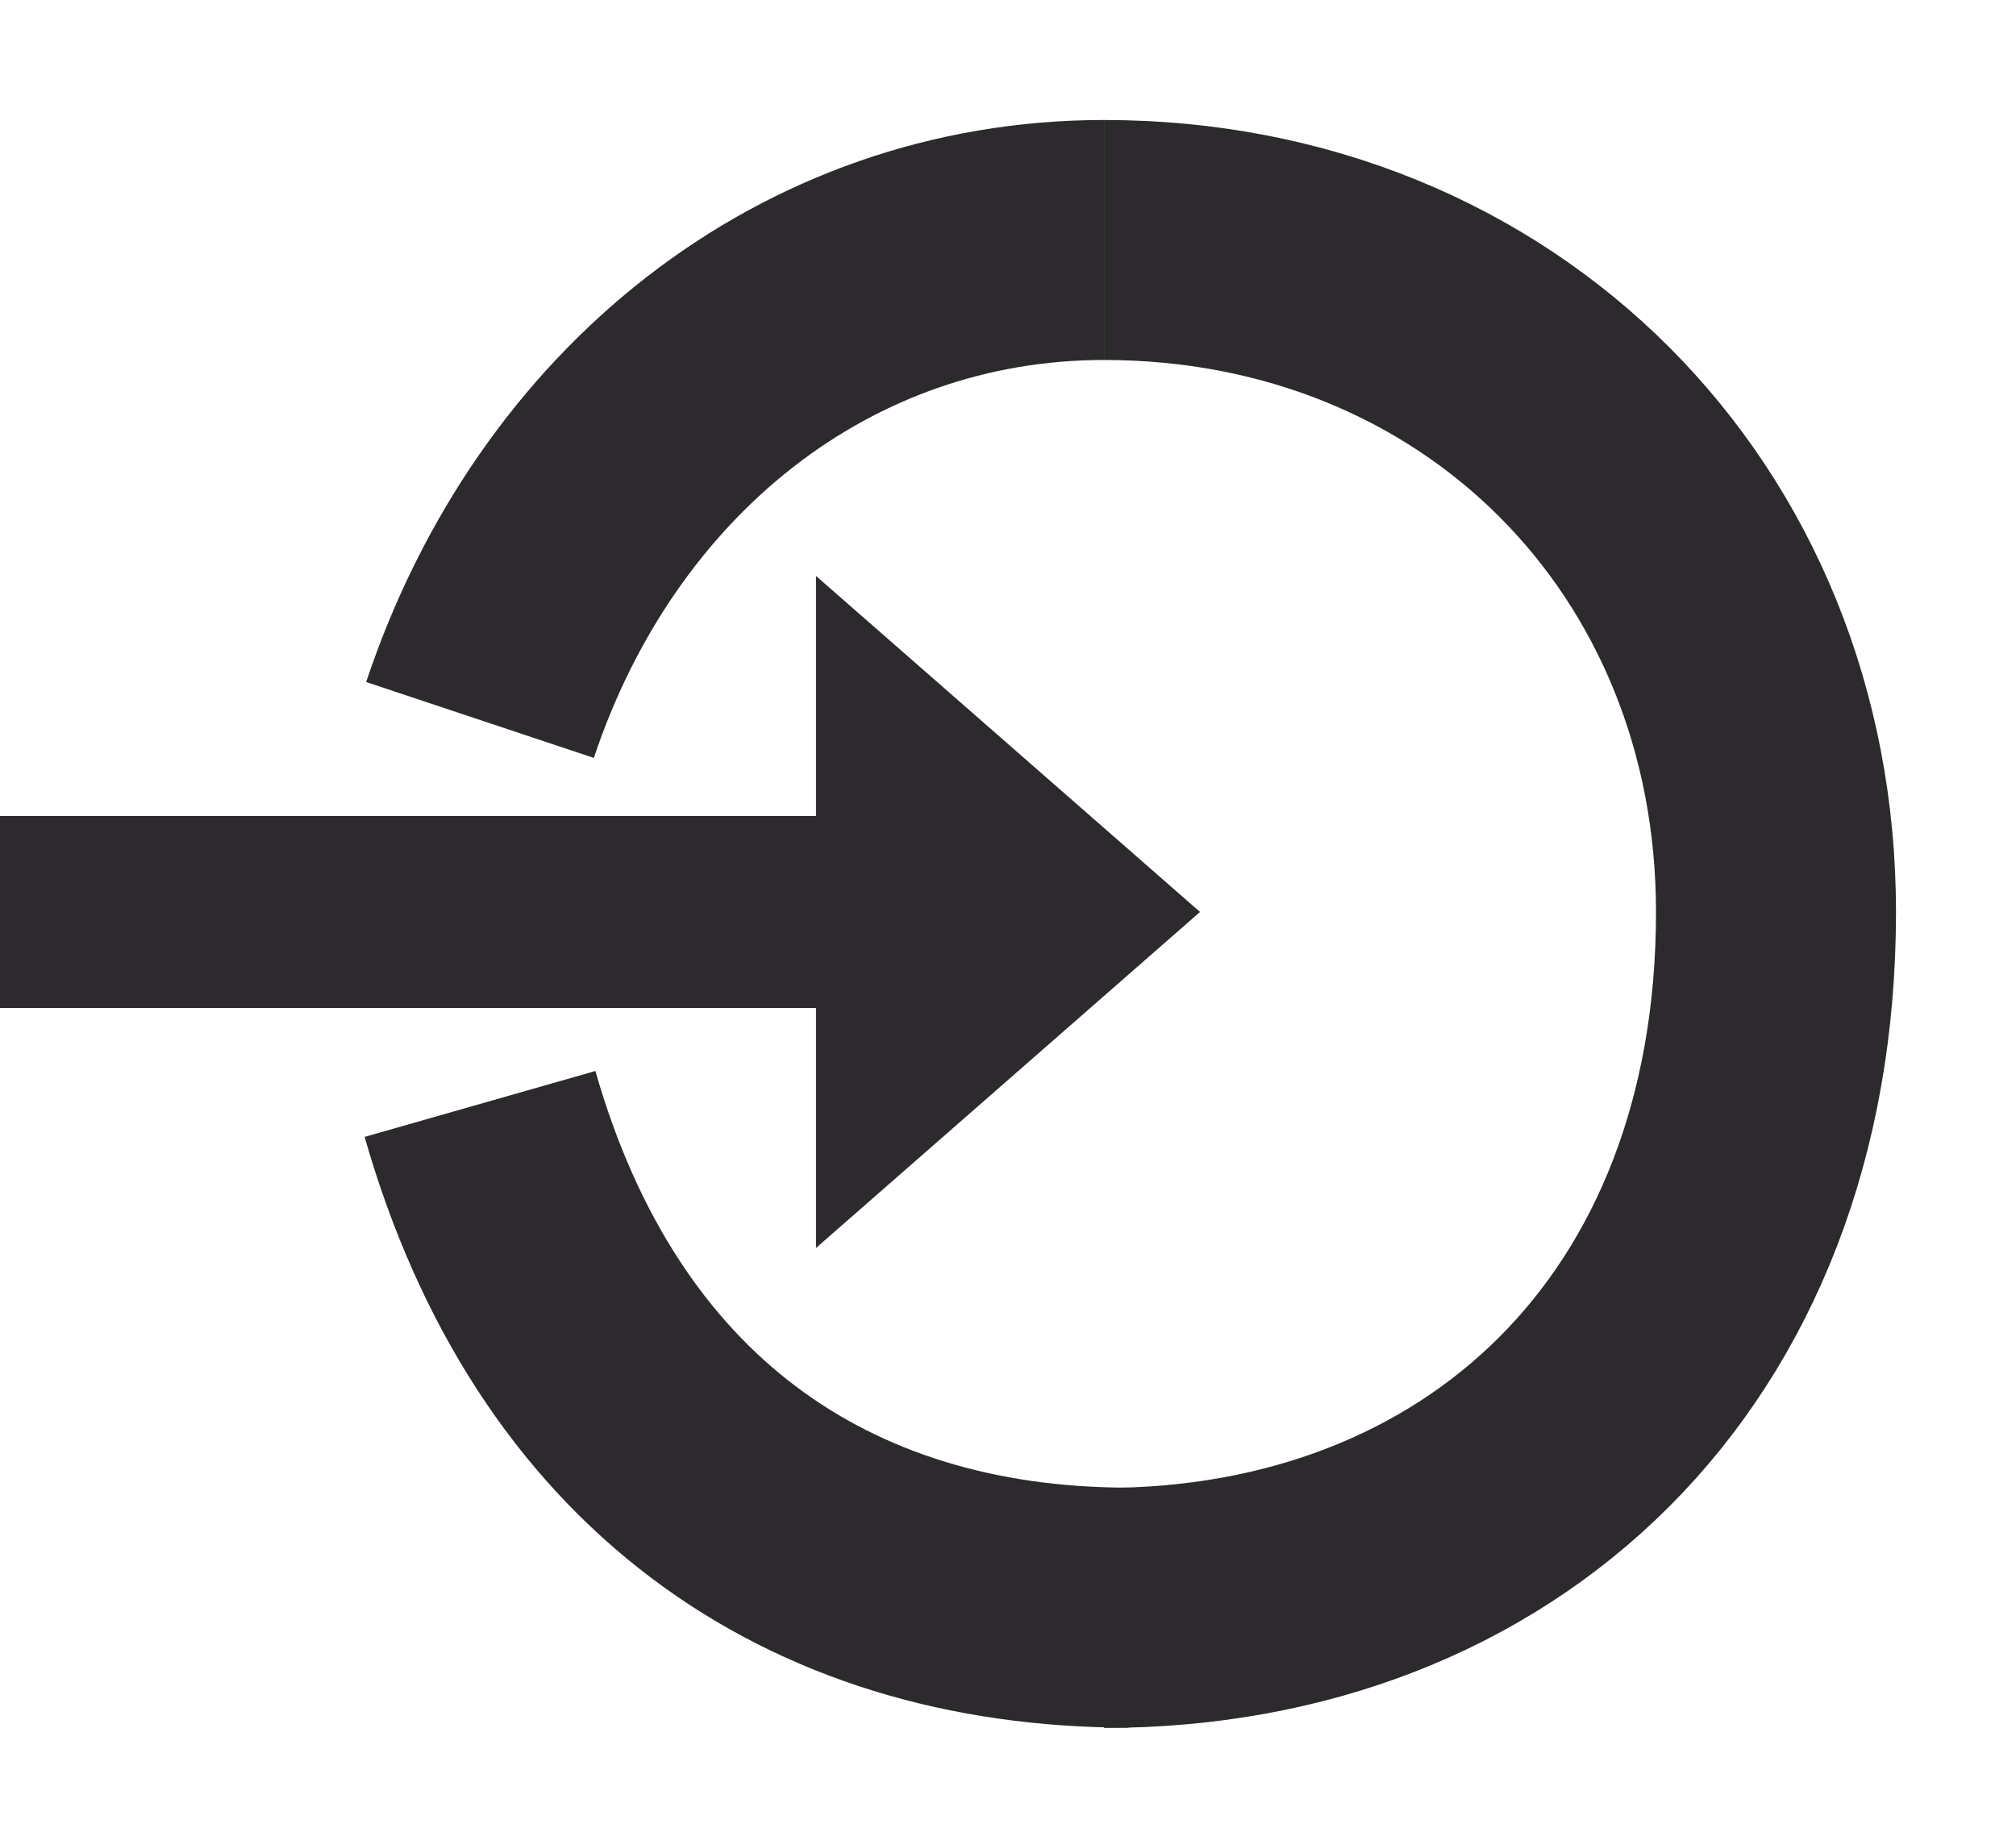
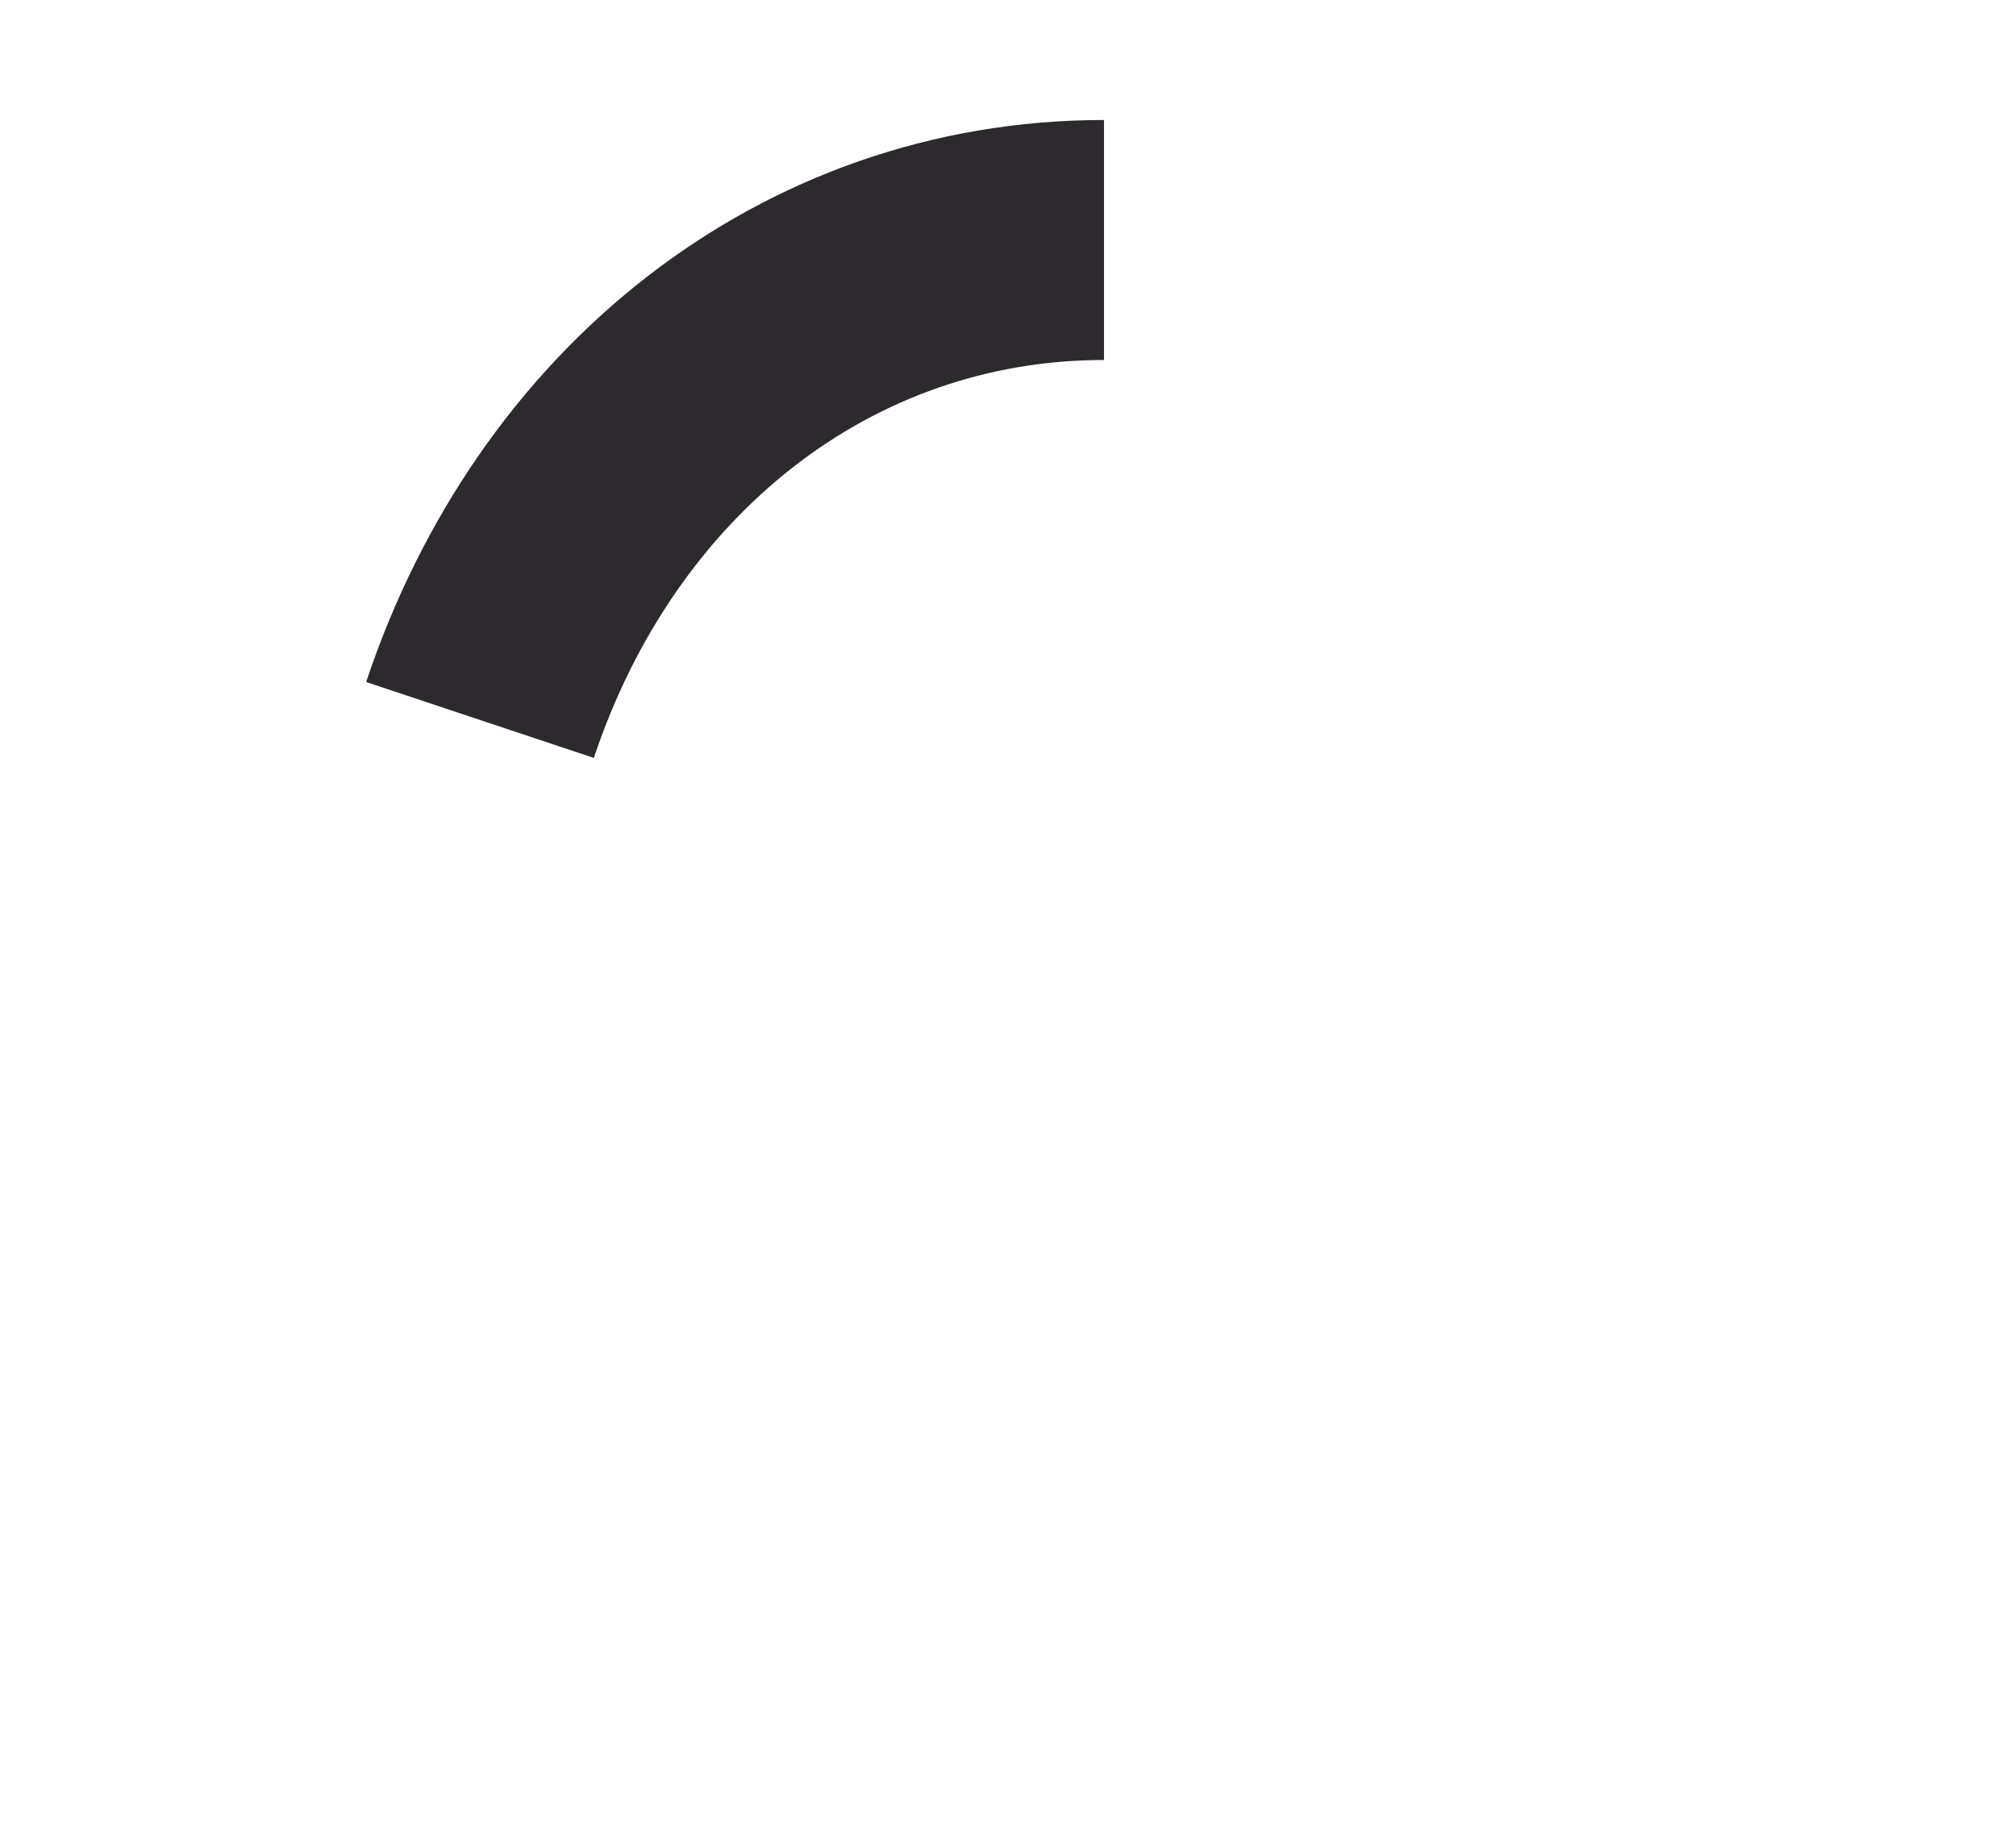
<svg xmlns="http://www.w3.org/2000/svg" width="21" height="19" viewBox="0 0 21 19" fill="none">
-   <path d="M11.5 16.75C15.504 16.75 18.5 14 18.5 9.5C18.5 5.496 15.504 2.5 11.5 2.5" stroke="#2C2A2C" stroke-width="2.5" />
-   <path d="M5 11.5C6 15 8.5 16.747 11.757 16.747" stroke="#2C2A2C" stroke-width="2.5" />
  <path d="M11.5 2.5C8.5 2.5 6 4.5 5 7.5" stroke="#2C2A2C" stroke-width="2.5" />
-   <path d="M8.5 9.1H9.1V8.5V7.322L11.589 9.5L9.1 11.678V11.5V11V10.5V9.9H8.5H0.6V9.1H8.5Z" fill="#2C2A2C" stroke="#2C2A2C" stroke-width="1.2" />
</svg>